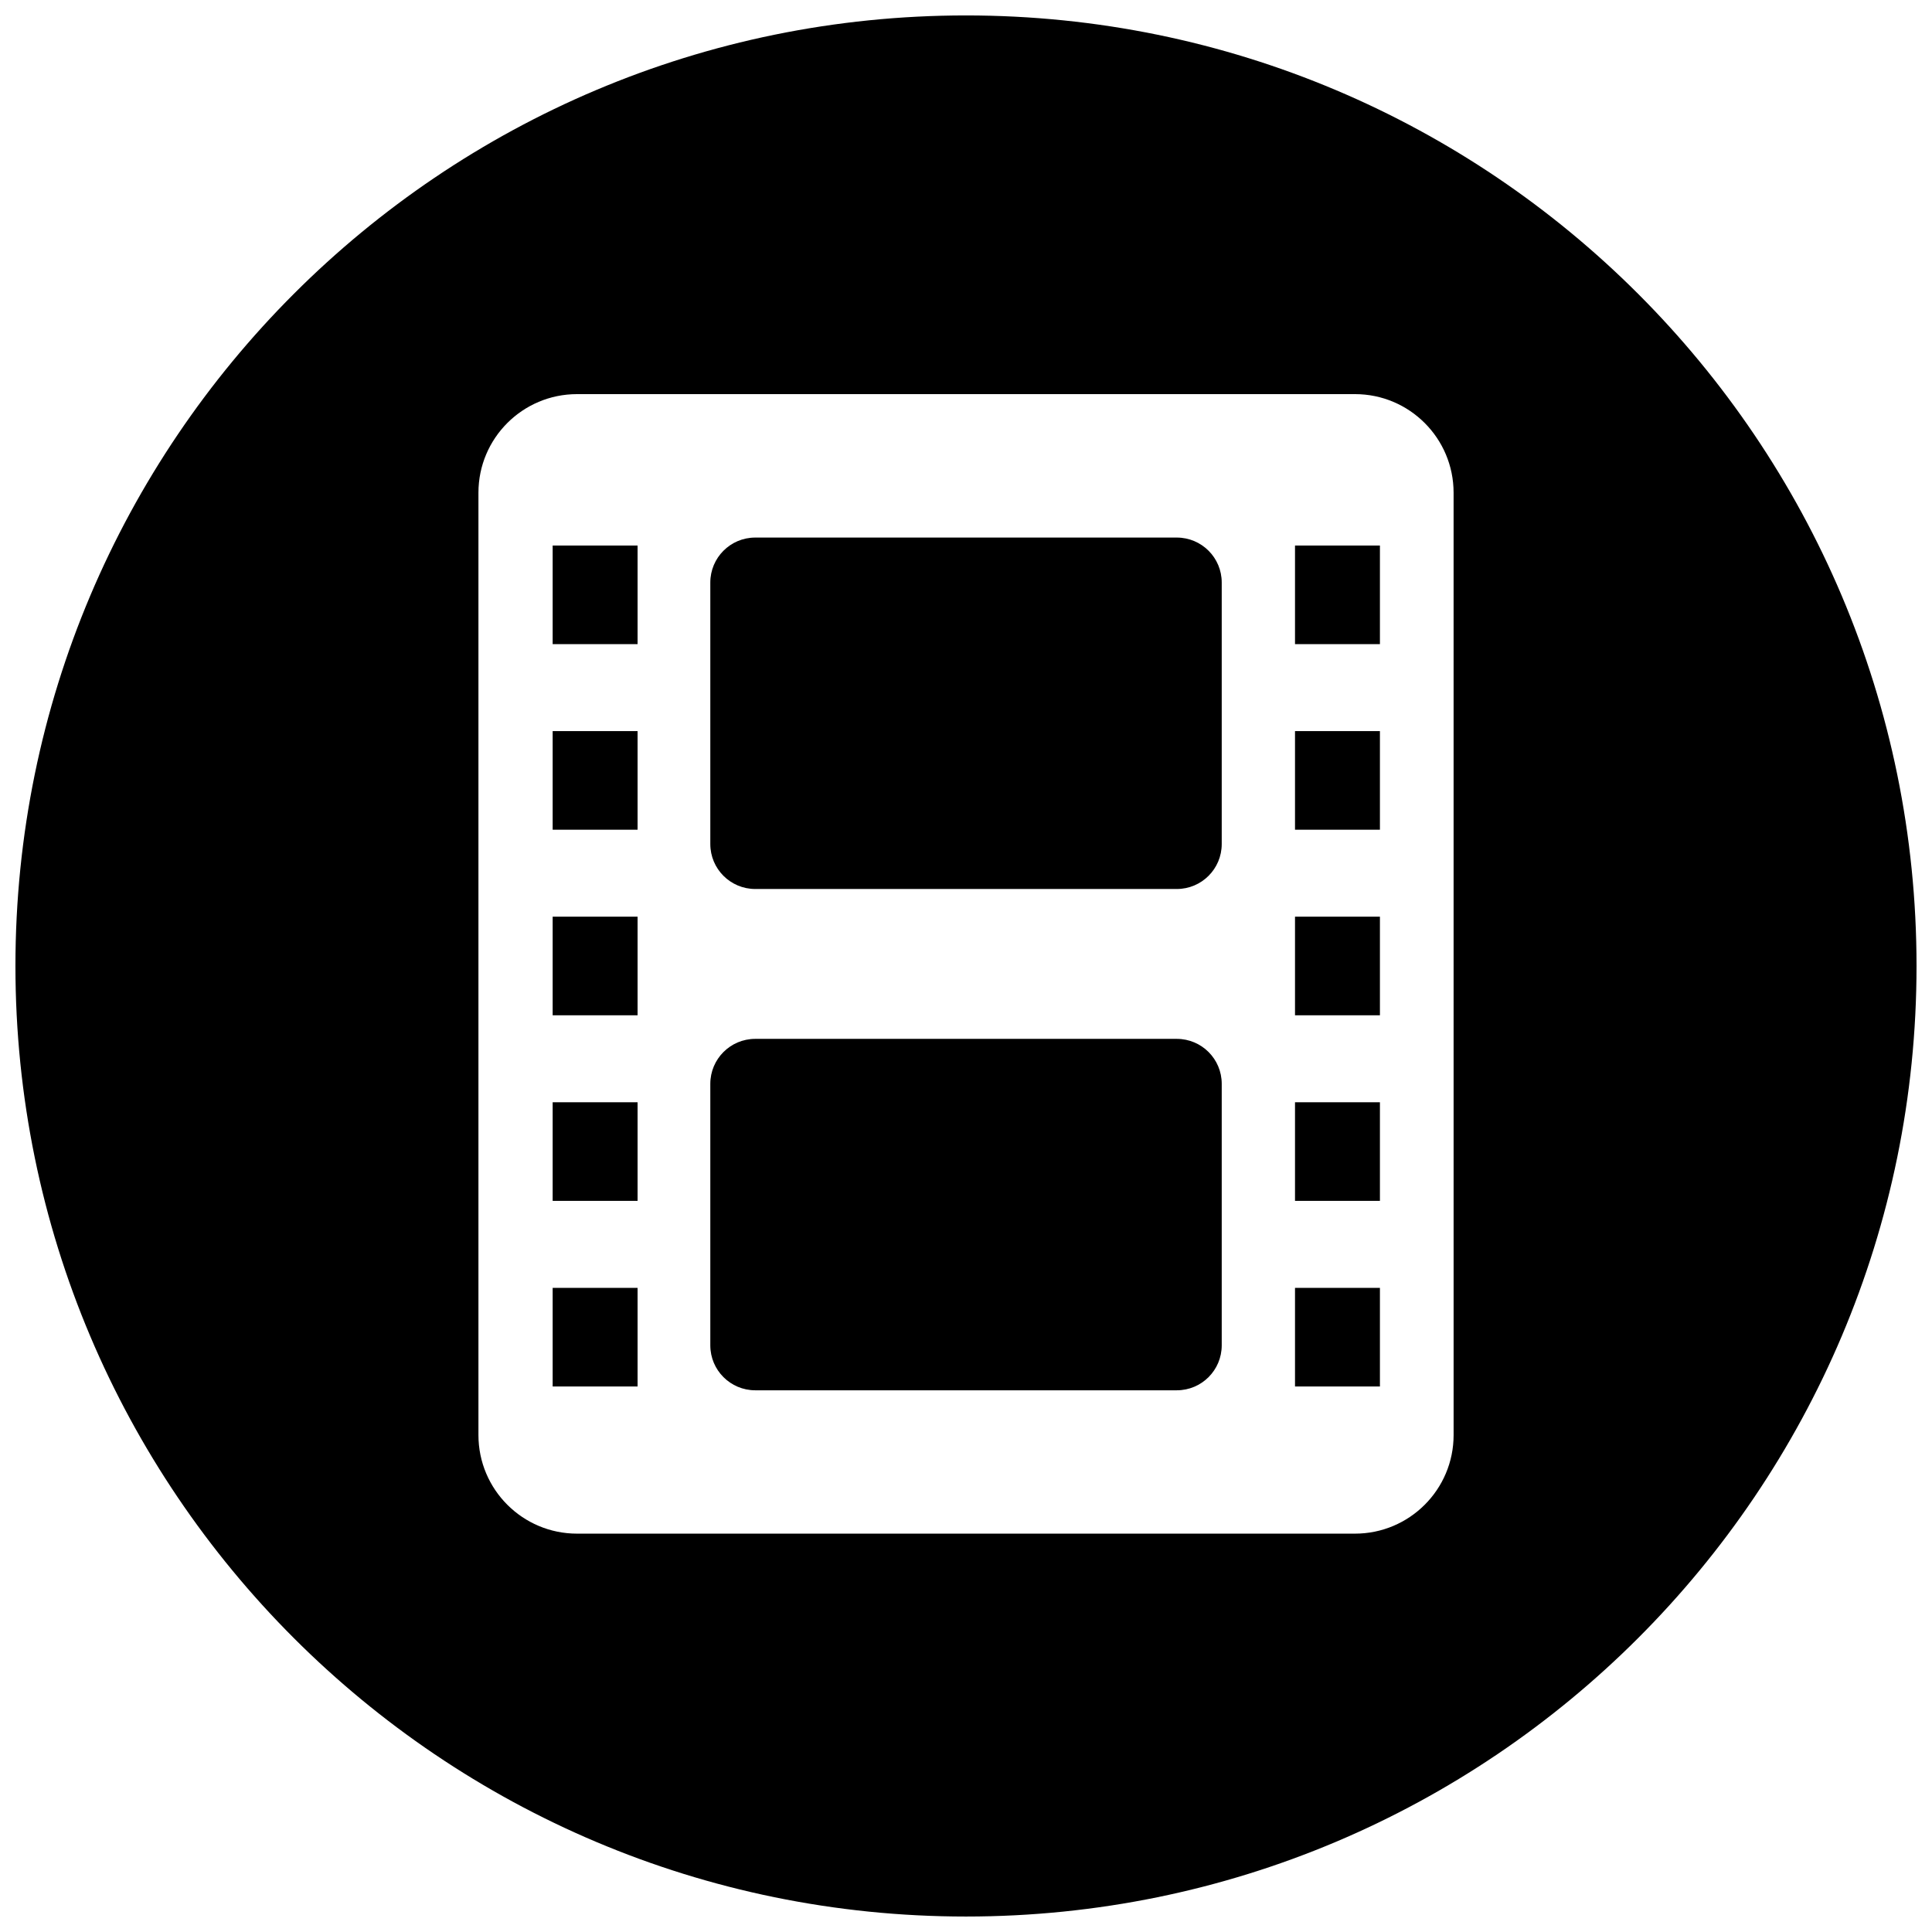
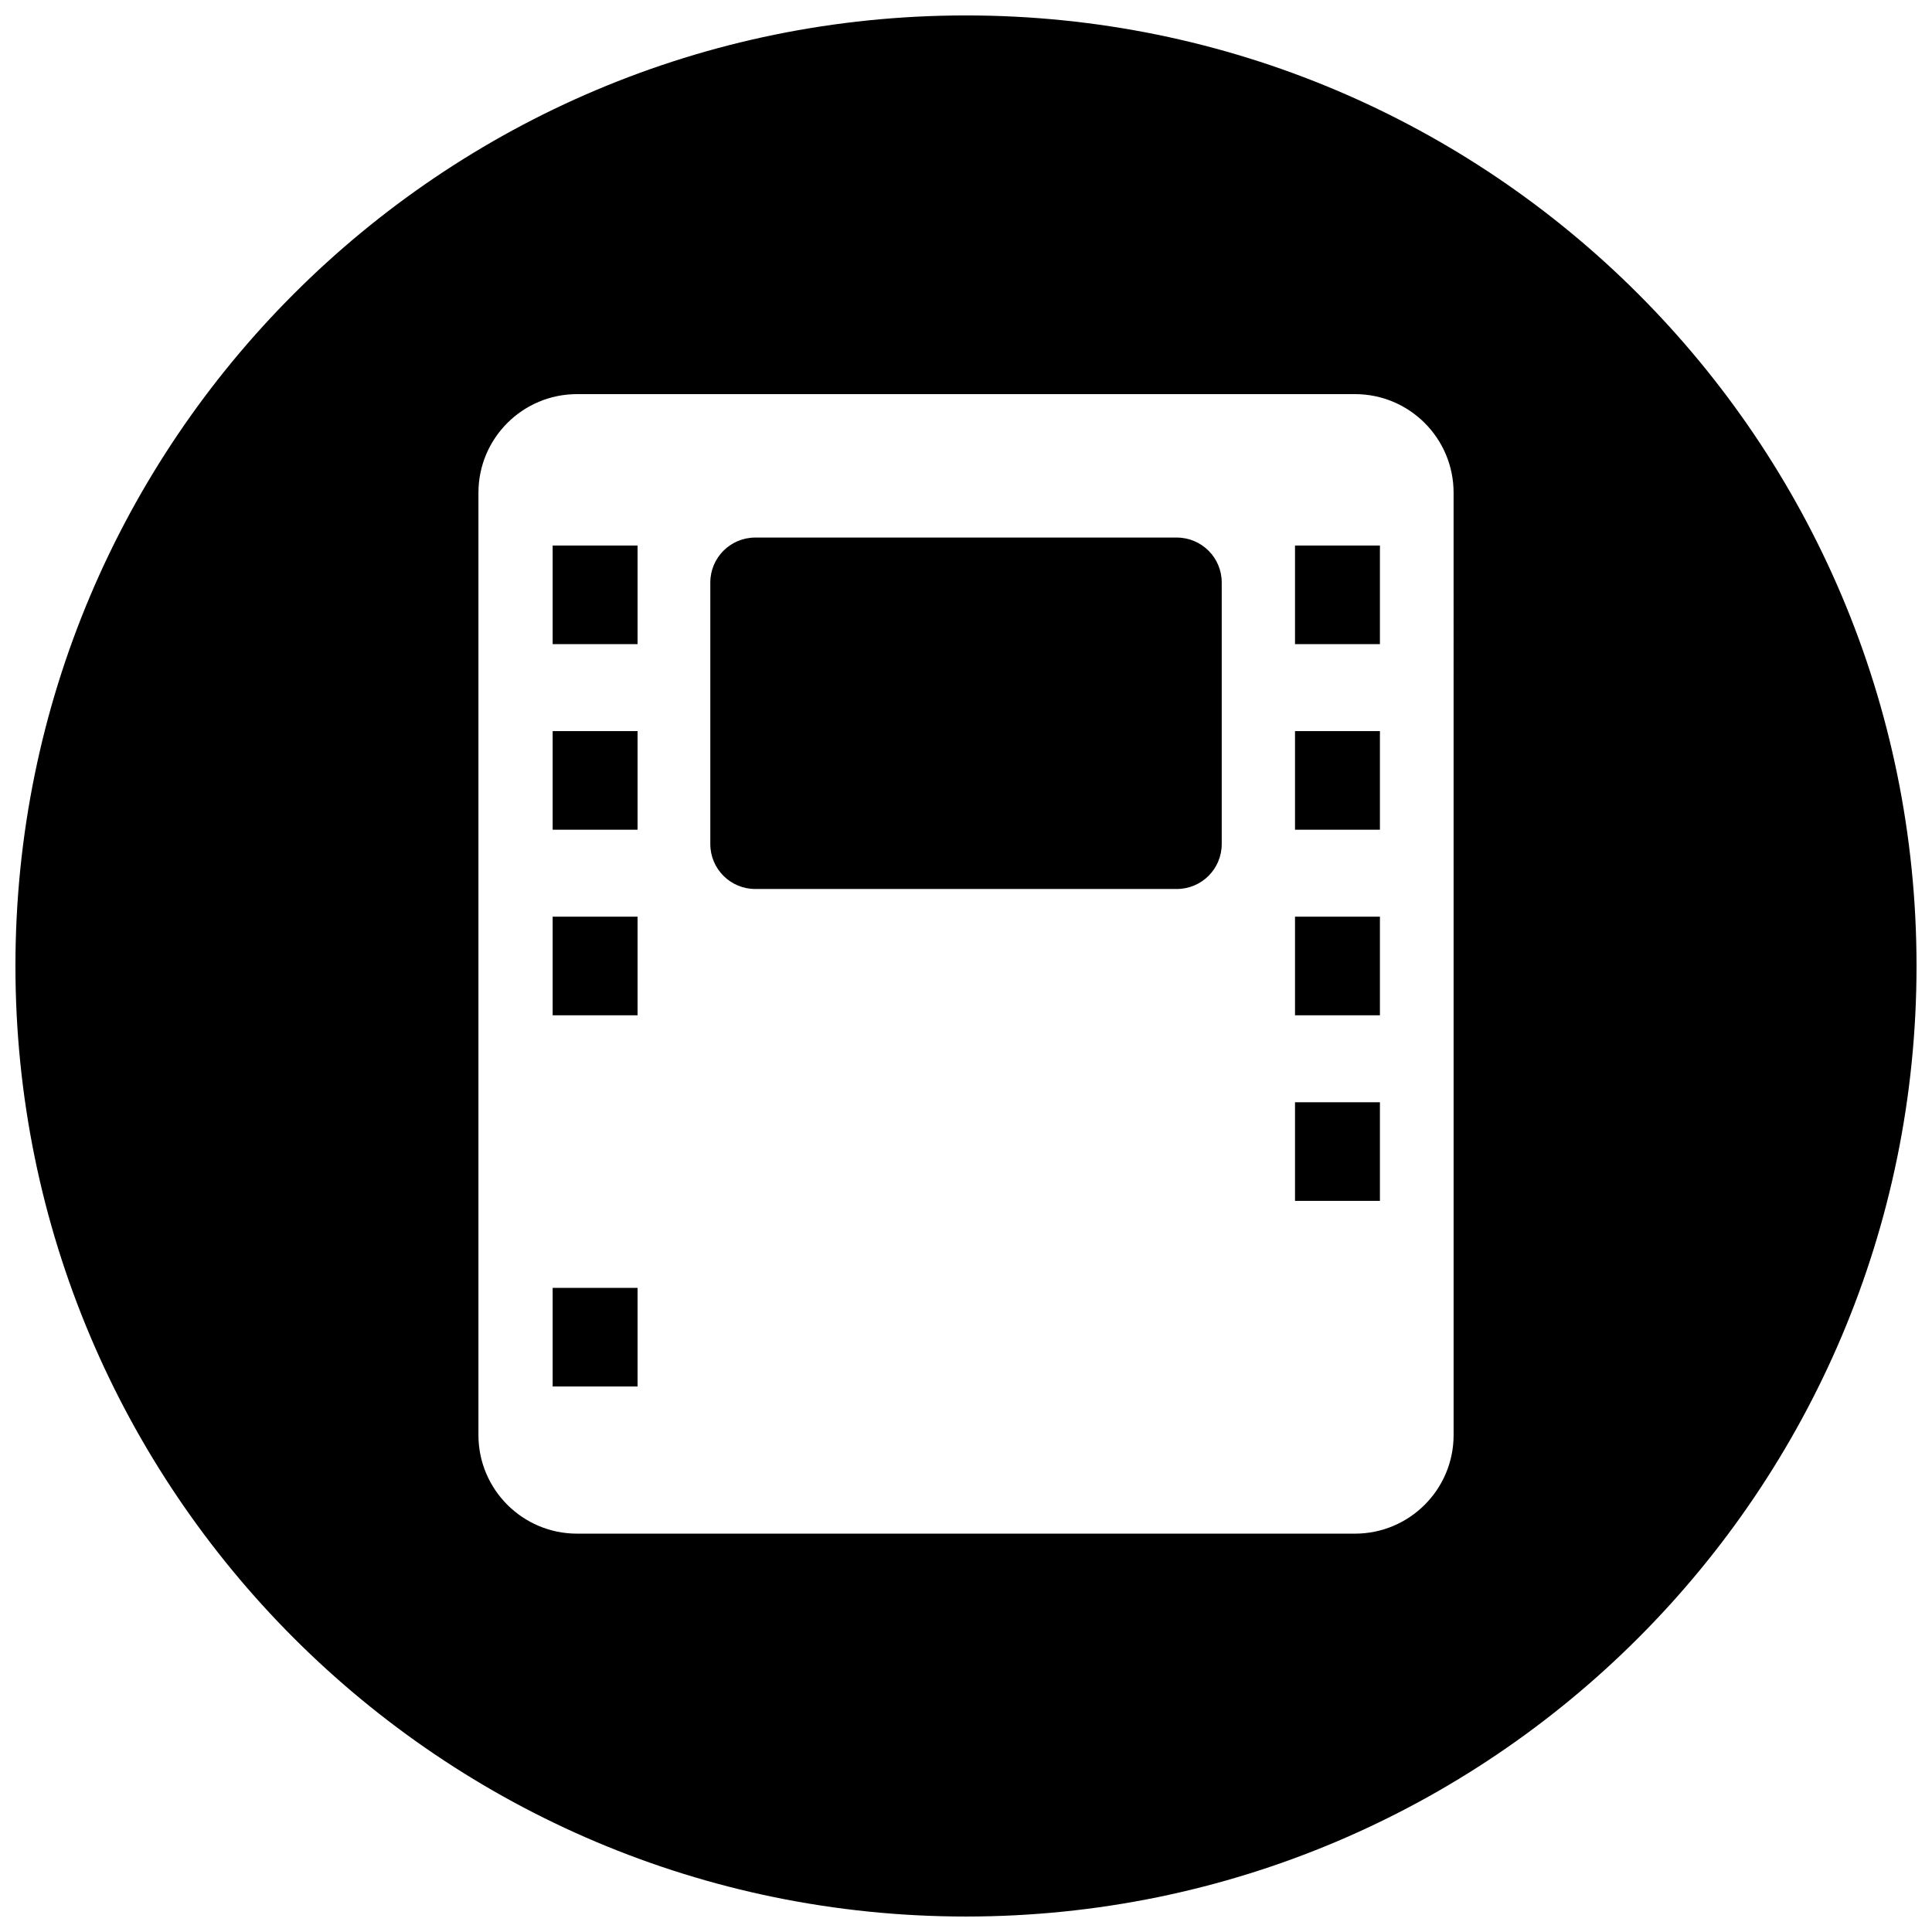
<svg xmlns="http://www.w3.org/2000/svg" width="800px" height="800px" version="1.1" viewBox="144 144 512 512">
  <defs>
    <clipPath id="a">
      <path d="m148.09 148.09h503.81v503.81h-503.81z" />
    </clipPath>
  </defs>
  <g clip-path="url(#a)">
    <path d="m399.99 148.09c-139.12 0-251.9 112.79-251.9 251.9 0 139.11 112.78 251.91 251.9 251.91 139.12 0 251.91-112.79 251.91-251.91 0-139.12-112.79-251.9-251.91-251.9zm129.23 376.21c0 14.43-11.707 26.133-26.137 26.133h-206.16c-14.43 0-26.133-11.703-26.133-26.133v-249.72c0-14.43 11.703-26.133 26.133-26.133h206.16c14.43 0 26.133 11.703 26.133 26.133z" />
  </g>
-   <path d="m455.86 419.31h-111.71c-6.582 0-11.91 5.336-11.91 11.91v69.312c0 6.582 5.332 11.91 11.91 11.91h111.71c6.582 0 11.91-5.332 11.91-11.91v-69.312c0.004-6.582-5.328-11.91-11.91-11.91z" />
  <path d="m290.46 337.75h22.504v26.133h-22.504z" />
  <path d="m290.46 288.57h22.504v26.133h-22.504z" />
  <path d="m290.46 485.3h22.504v26.133h-22.504z" />
-   <path d="m290.46 436.11h22.504v26.133h-22.504z" />
  <path d="m290.46 386.93h22.504v26.133h-22.504z" />
  <path d="m455.86 286.46h-111.71c-6.582 0-11.91 5.336-11.91 11.91v69.312c0 6.582 5.332 11.91 11.91 11.91h111.71c6.582 0 11.91-5.332 11.91-11.91v-69.312c0.004-6.578-5.328-11.91-11.91-11.91z" />
  <path d="m487.19 288.57h22.504v26.133h-22.504z" />
-   <path d="m487.19 485.3h22.504v26.133h-22.504z" />
  <path d="m487.19 337.75h22.504v26.133h-22.504z" />
  <path d="m487.19 436.11h22.504v26.133h-22.504z" />
  <path d="m487.19 386.93h22.504v26.133h-22.504z" />
</svg>